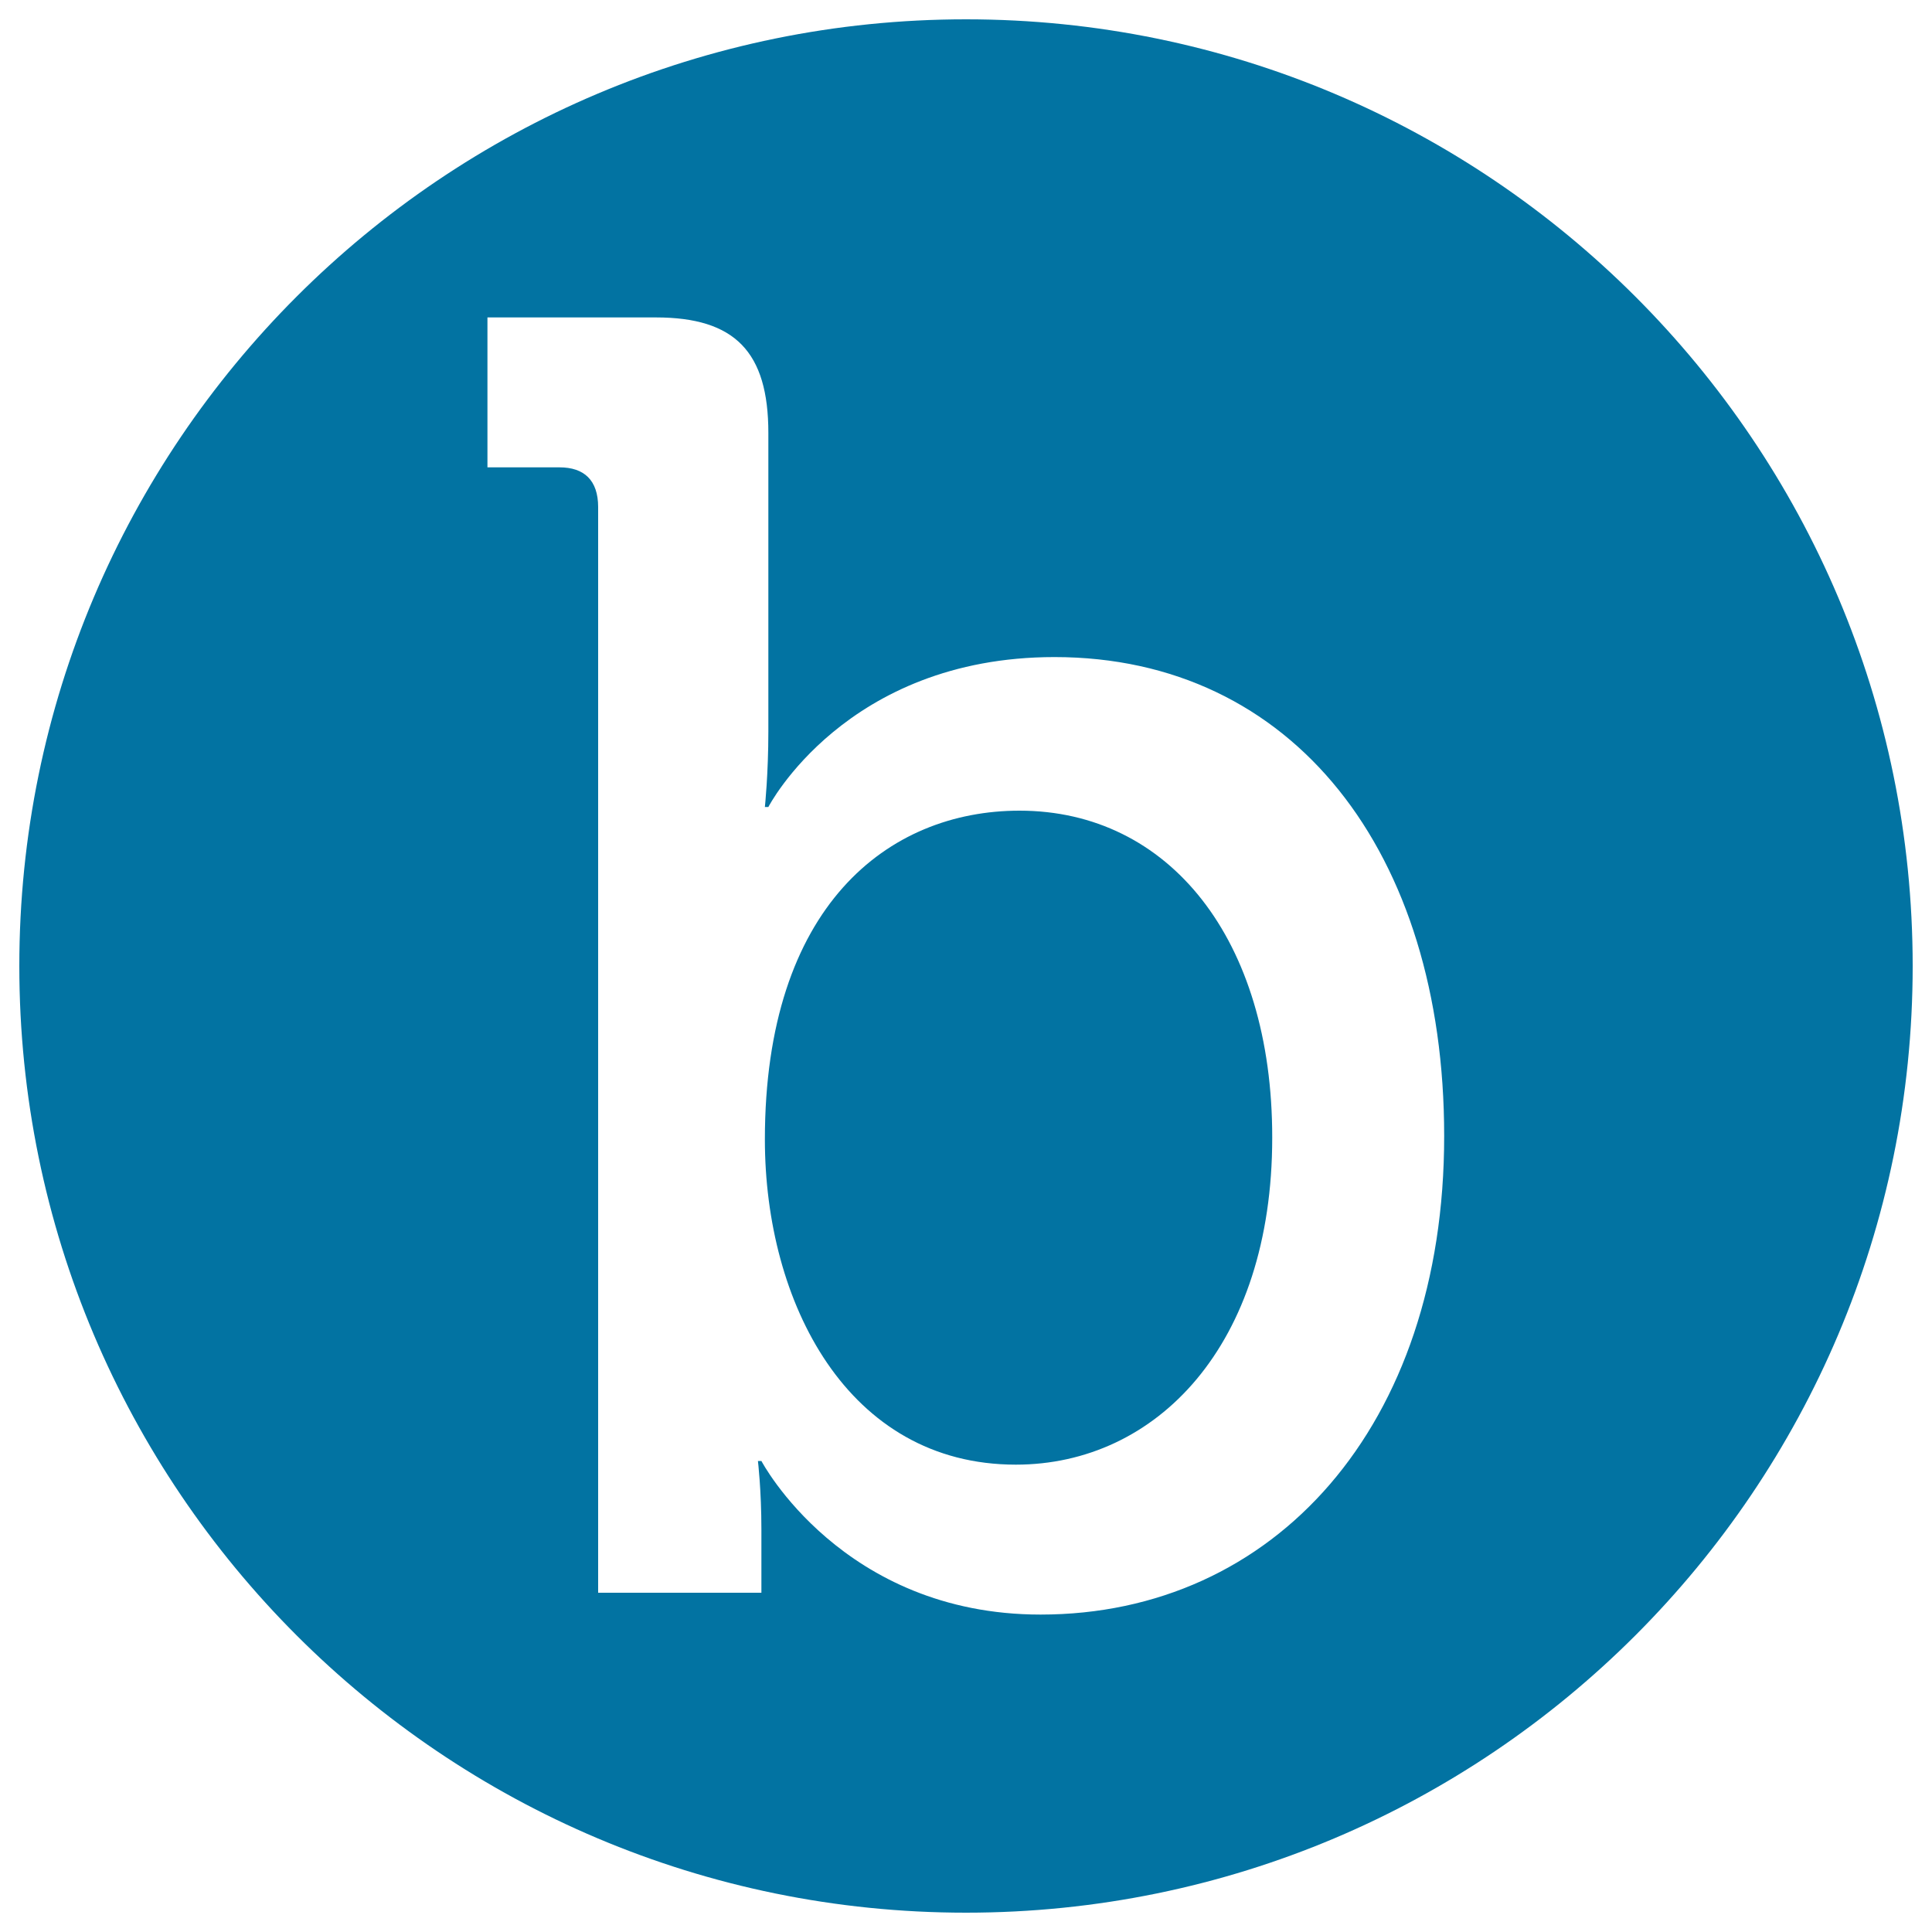
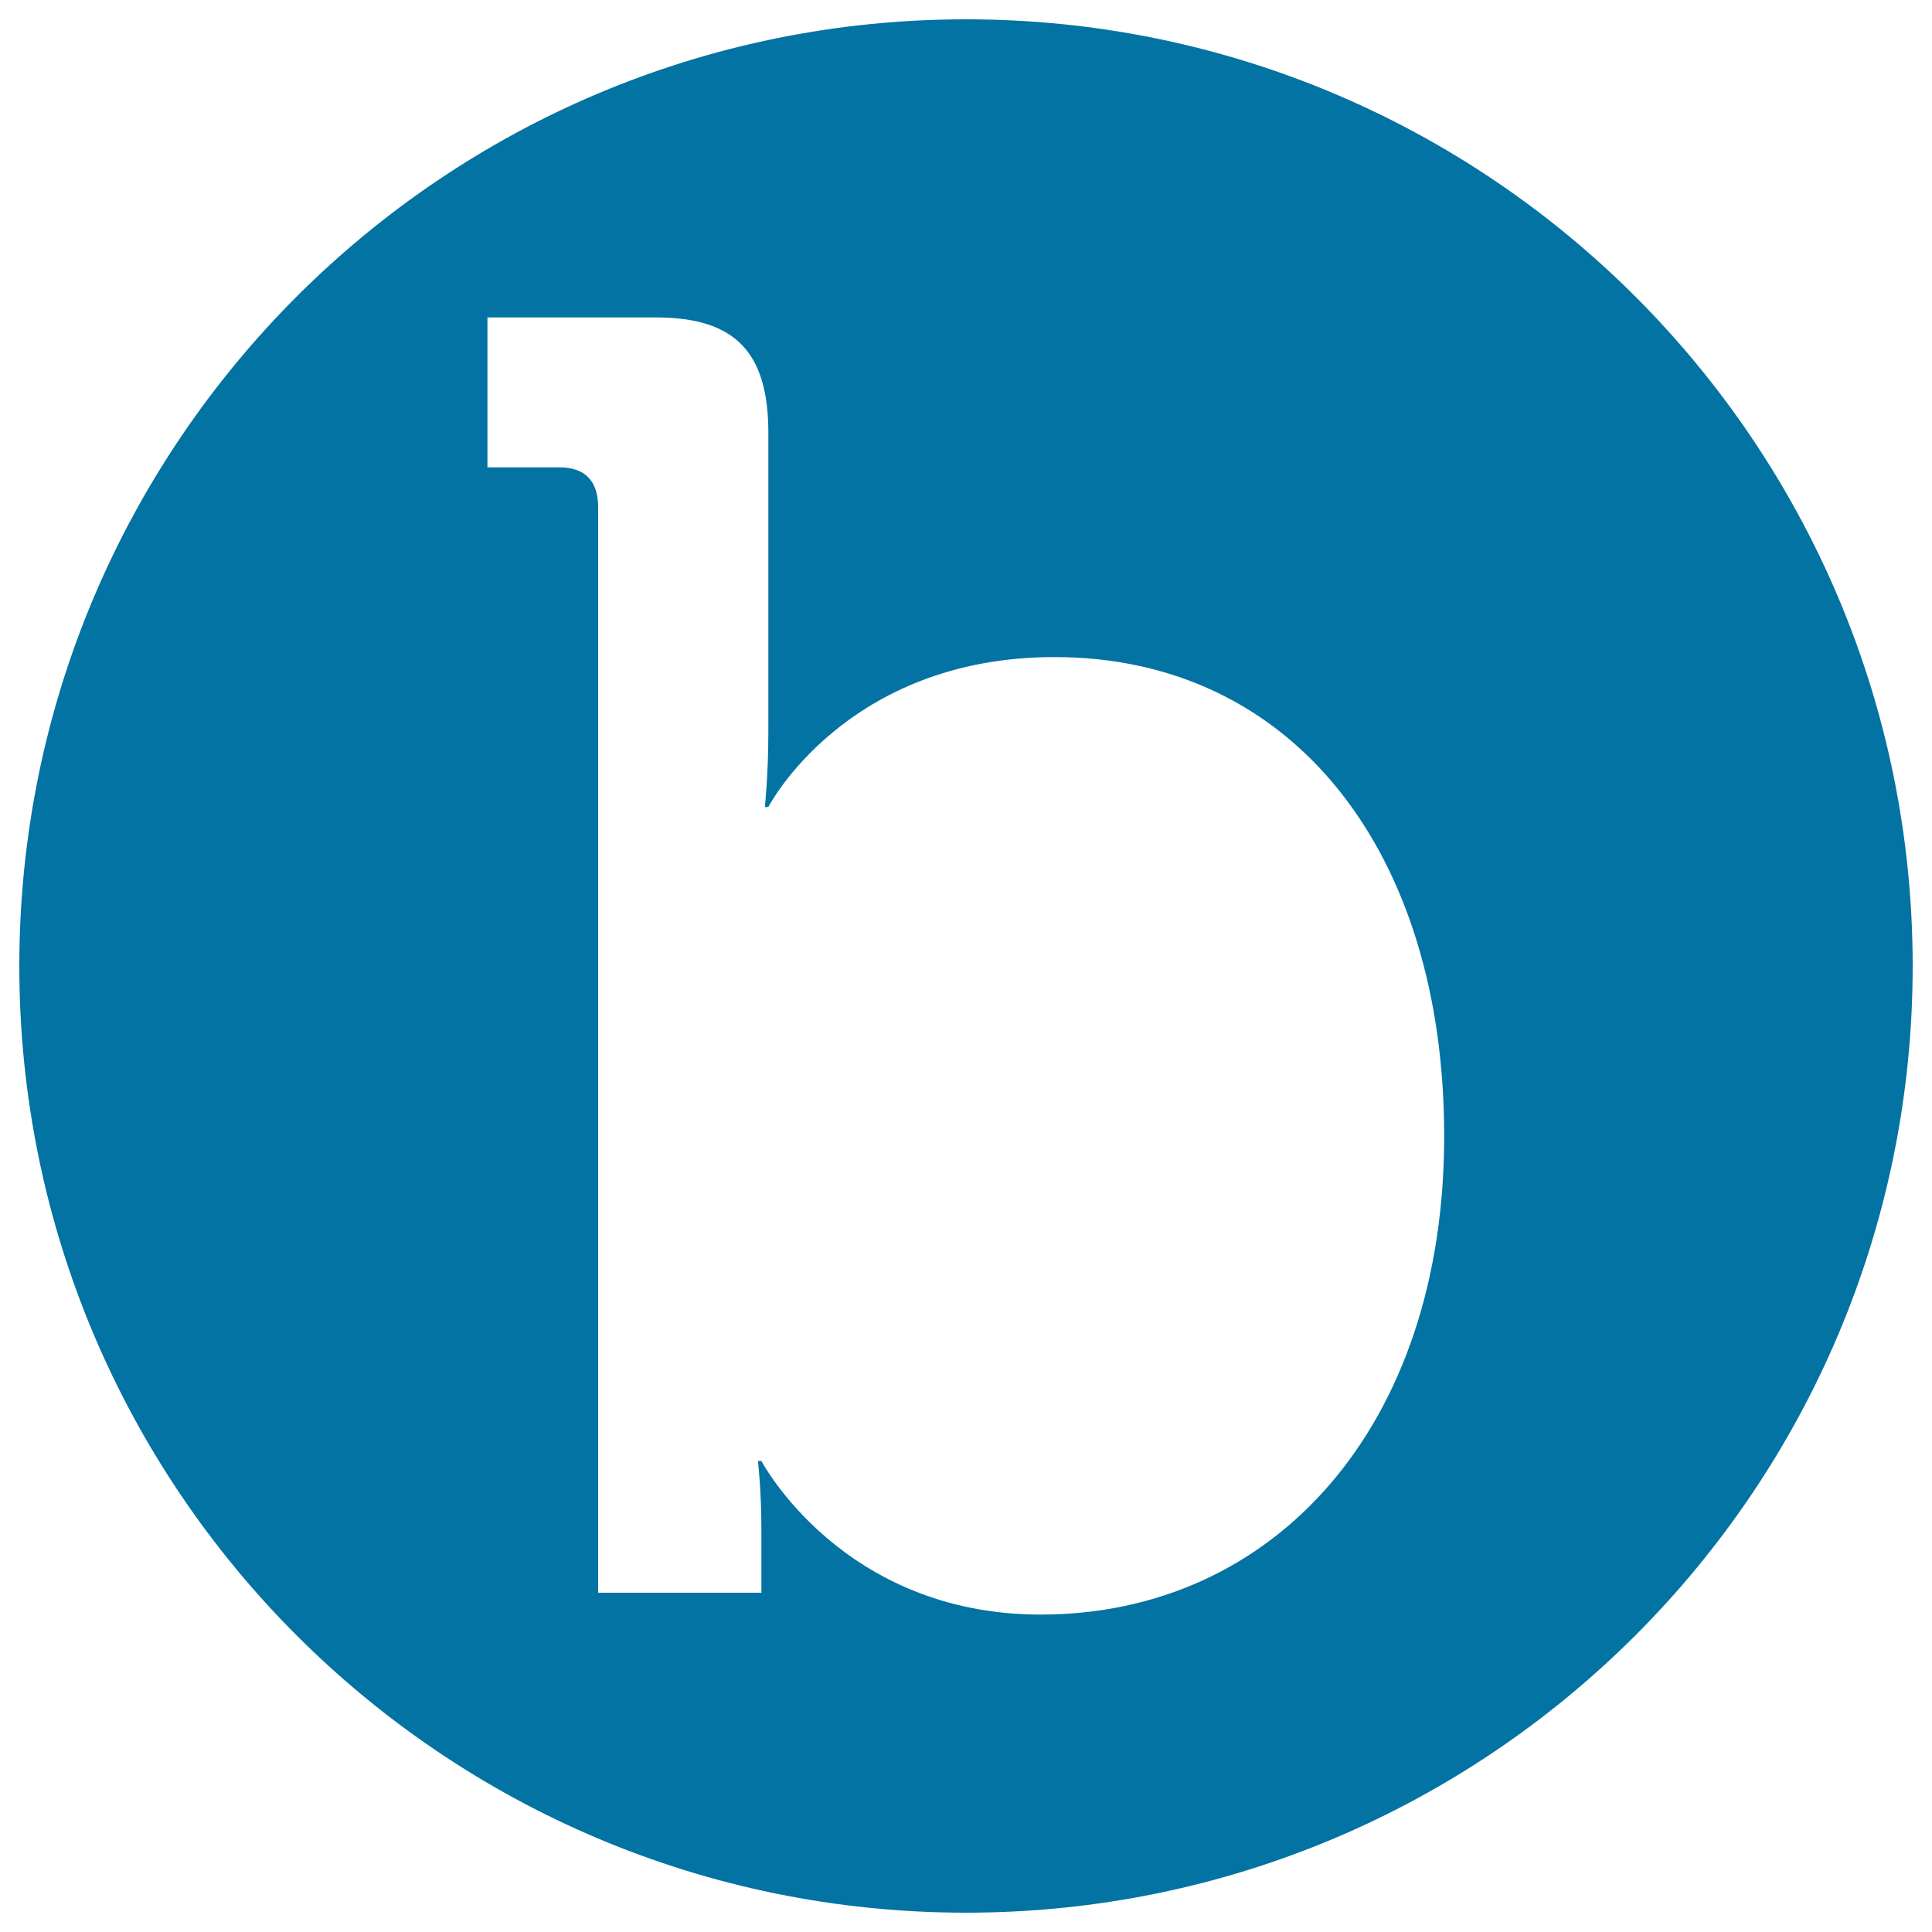
<svg xmlns="http://www.w3.org/2000/svg" viewBox="0 0 1000 1000" style="fill:#0273a2">
  <title>Bloson Logo SVG icon</title>
  <g>
    <g>
-       <path d="M527.7,419.6c-68.1,0-131.8,49.5-131.8,170.2c0,84.2,42.7,168.3,129.9,168.3c72.7,0,132.7-61.7,132.7-169.2C658.6,486,605,419.6,527.7,419.6z" />
      <path d="M500,10C229.4,10,10,229.4,10,500c0,270.6,219.4,490,490,490s490-219.4,490-490C990,229.4,770.6,10,500,10z M538.6,835.7c-102.7,0-144.5-79.5-144.5-79.5h-1.8c0,0,1.8,15,1.8,35.5v32.7h-84.5V262.5c0-14-7.3-20.6-20-20.6h-37.3v-77.6h87.2c40.9,0,58.2,17.8,58.2,59.8v154.3c0,22.4-1.8,39.3-1.8,39.3h1.8c0,0,40-77.6,148.1-77.6c123.5,0,201.7,101,201.7,247.8C747.6,738.4,659.4,835.7,538.6,835.7z" />
    </g>
  </g>
</svg>